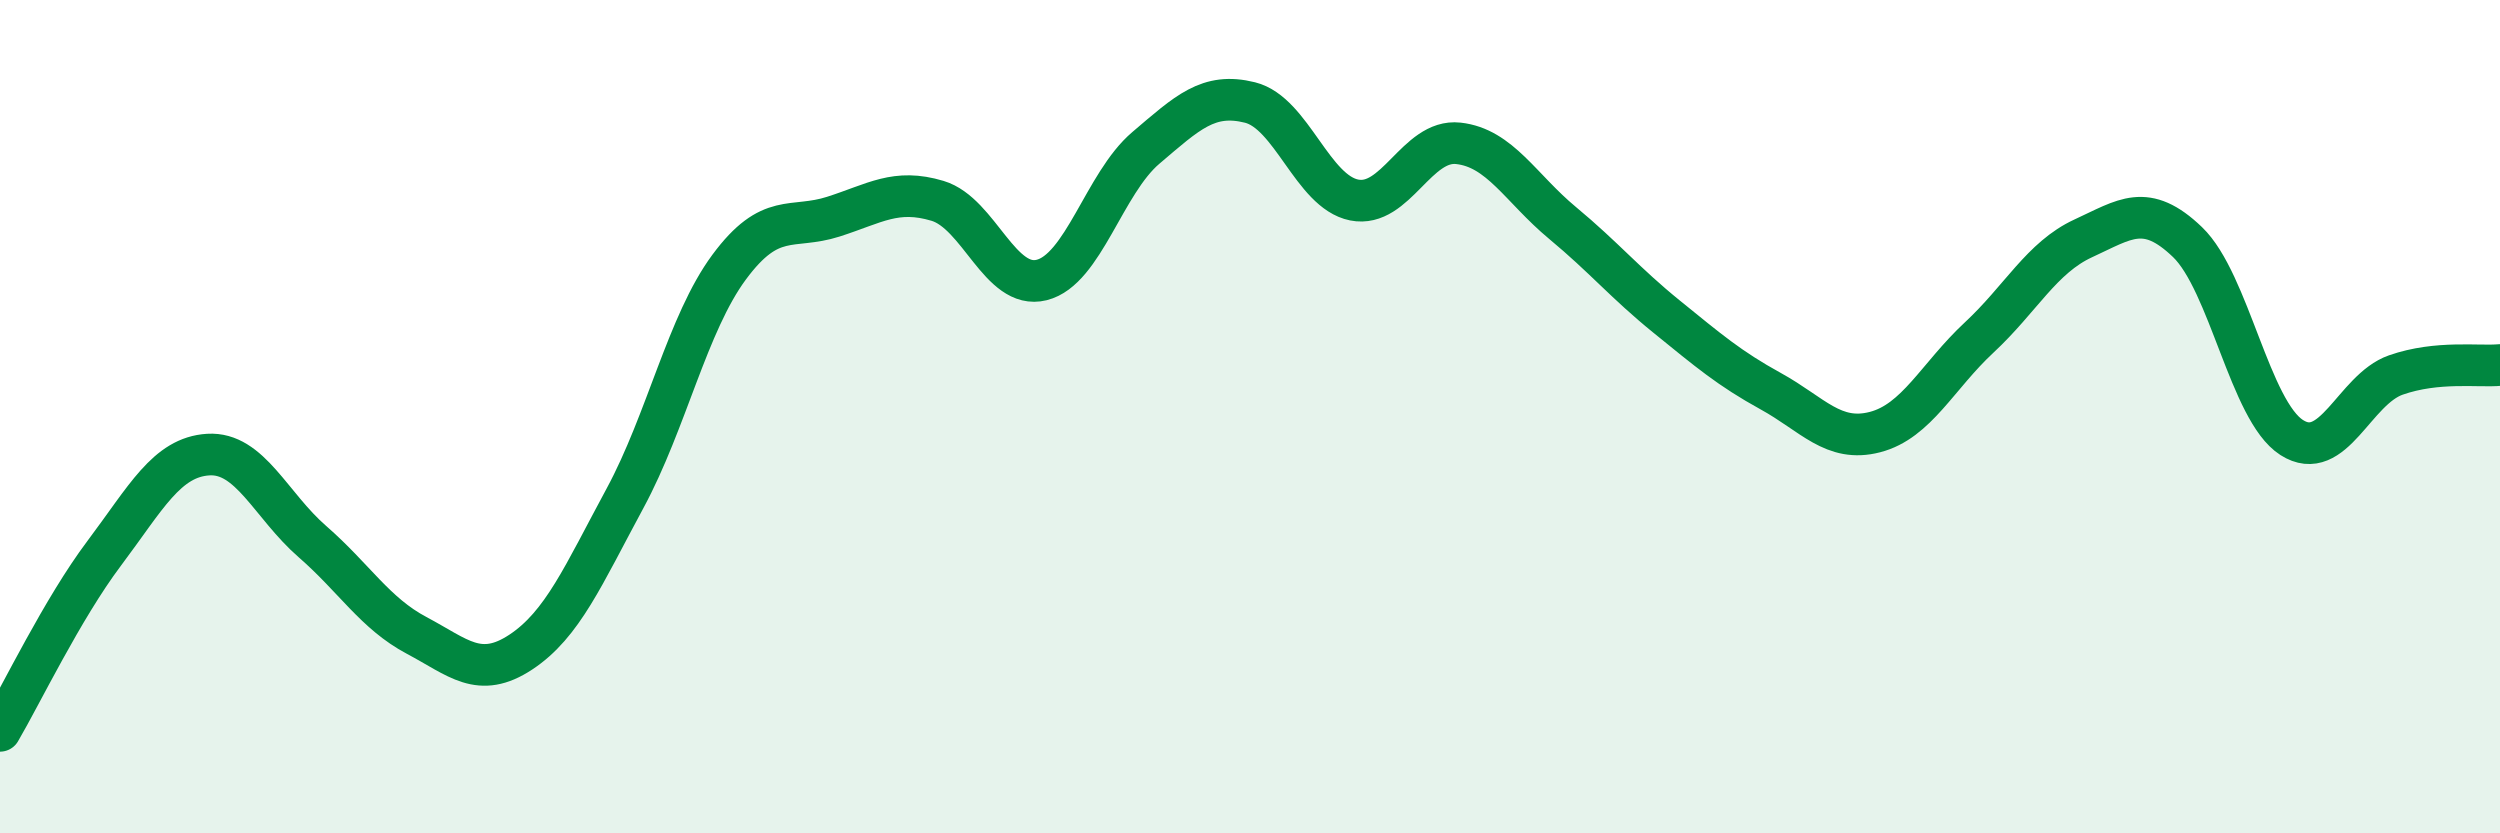
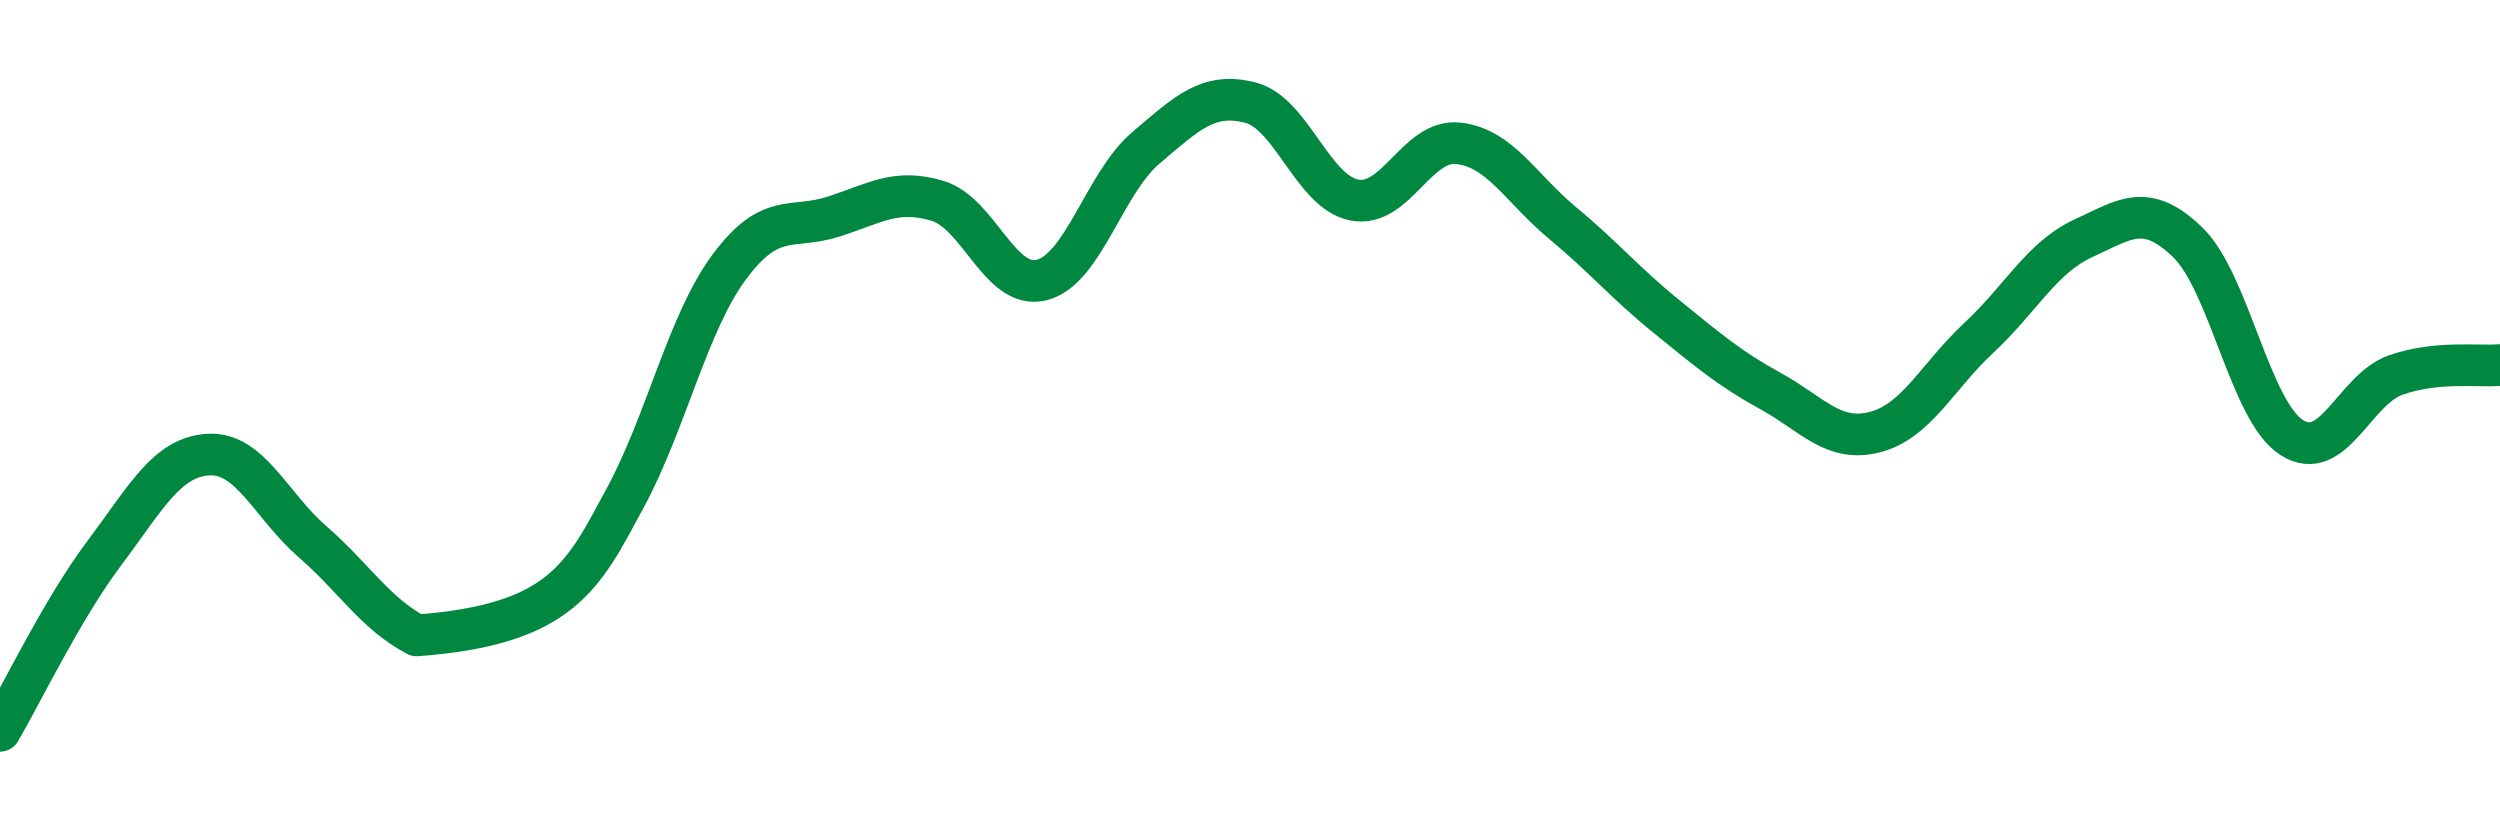
<svg xmlns="http://www.w3.org/2000/svg" width="60" height="20" viewBox="0 0 60 20">
-   <path d="M 0,17.54 C 0.5,16.69 1.5,14.61 2.5,13.28 C 3.5,11.95 4,10.97 5,10.91 C 6,10.85 6.5,12.13 7.5,13 C 8.5,13.87 9,14.72 10,15.25 C 11,15.78 11.5,16.31 12.5,15.65 C 13.5,14.99 14,13.81 15,11.96 C 16,10.11 16.5,7.76 17.5,6.41 C 18.5,5.06 19,5.52 20,5.2 C 21,4.88 21.5,4.52 22.5,4.82 C 23.5,5.12 24,6.97 25,6.72 C 26,6.47 26.5,4.4 27.5,3.55 C 28.5,2.7 29,2.21 30,2.46 C 31,2.71 31.5,4.6 32.5,4.8 C 33.5,5 34,3.33 35,3.44 C 36,3.55 36.5,4.52 37.5,5.35 C 38.5,6.18 39,6.79 40,7.6 C 41,8.41 41.5,8.84 42.5,9.39 C 43.5,9.94 44,10.63 45,10.37 C 46,10.11 46.5,9.03 47.5,8.1 C 48.5,7.17 49,6.18 50,5.72 C 51,5.26 51.5,4.85 52.5,5.81 C 53.5,6.77 54,9.86 55,10.5 C 56,11.14 56.5,9.35 57.5,9 C 58.5,8.65 59.5,8.81 60,8.76L60 20L0 20Z" fill="#008740" opacity="0.1" stroke-linecap="round" stroke-linejoin="round" />
-   <path d="M 0,17.54 C 0.5,16.69 1.5,14.61 2.5,13.28 C 3.5,11.95 4,10.97 5,10.91 C 6,10.85 6.5,12.13 7.5,13 C 8.5,13.87 9,14.72 10,15.25 C 11,15.78 11.5,16.31 12.5,15.65 C 13.5,14.99 14,13.81 15,11.96 C 16,10.11 16.5,7.76 17.5,6.41 C 18.5,5.06 19,5.52 20,5.2 C 21,4.88 21.5,4.52 22.5,4.82 C 23.5,5.12 24,6.97 25,6.72 C 26,6.47 26.5,4.4 27.5,3.55 C 28.5,2.7 29,2.21 30,2.46 C 31,2.71 31.5,4.6 32.5,4.8 C 33.5,5 34,3.33 35,3.44 C 36,3.55 36.5,4.52 37.5,5.35 C 38.5,6.18 39,6.79 40,7.6 C 41,8.41 41.5,8.84 42.5,9.39 C 43.5,9.94 44,10.63 45,10.37 C 46,10.11 46.5,9.03 47.5,8.1 C 48.5,7.17 49,6.18 50,5.72 C 51,5.26 51.5,4.85 52.5,5.81 C 53.5,6.77 54,9.86 55,10.5 C 56,11.14 56.5,9.35 57.5,9 C 58.5,8.65 59.5,8.81 60,8.76" stroke="#008740" stroke-width="1" fill="none" stroke-linecap="round" stroke-linejoin="round" />
+   <path d="M 0,17.54 C 0.5,16.69 1.5,14.61 2.5,13.28 C 3.5,11.95 4,10.97 5,10.91 C 6,10.85 6.5,12.13 7.5,13 C 8.5,13.87 9,14.72 10,15.25 C 13.5,14.99 14,13.81 15,11.96 C 16,10.11 16.5,7.76 17.5,6.41 C 18.5,5.06 19,5.52 20,5.2 C 21,4.88 21.5,4.52 22.5,4.82 C 23.5,5.12 24,6.97 25,6.72 C 26,6.47 26.5,4.4 27.5,3.55 C 28.5,2.7 29,2.21 30,2.46 C 31,2.71 31.5,4.6 32.5,4.8 C 33.5,5 34,3.33 35,3.44 C 36,3.55 36.5,4.52 37.5,5.35 C 38.5,6.18 39,6.79 40,7.6 C 41,8.41 41.5,8.84 42.5,9.39 C 43.5,9.94 44,10.63 45,10.37 C 46,10.11 46.5,9.03 47.5,8.1 C 48.5,7.17 49,6.18 50,5.72 C 51,5.26 51.5,4.85 52.5,5.81 C 53.5,6.77 54,9.86 55,10.5 C 56,11.14 56.5,9.35 57.5,9 C 58.5,8.65 59.5,8.81 60,8.76" stroke="#008740" stroke-width="1" fill="none" stroke-linecap="round" stroke-linejoin="round" />
</svg>